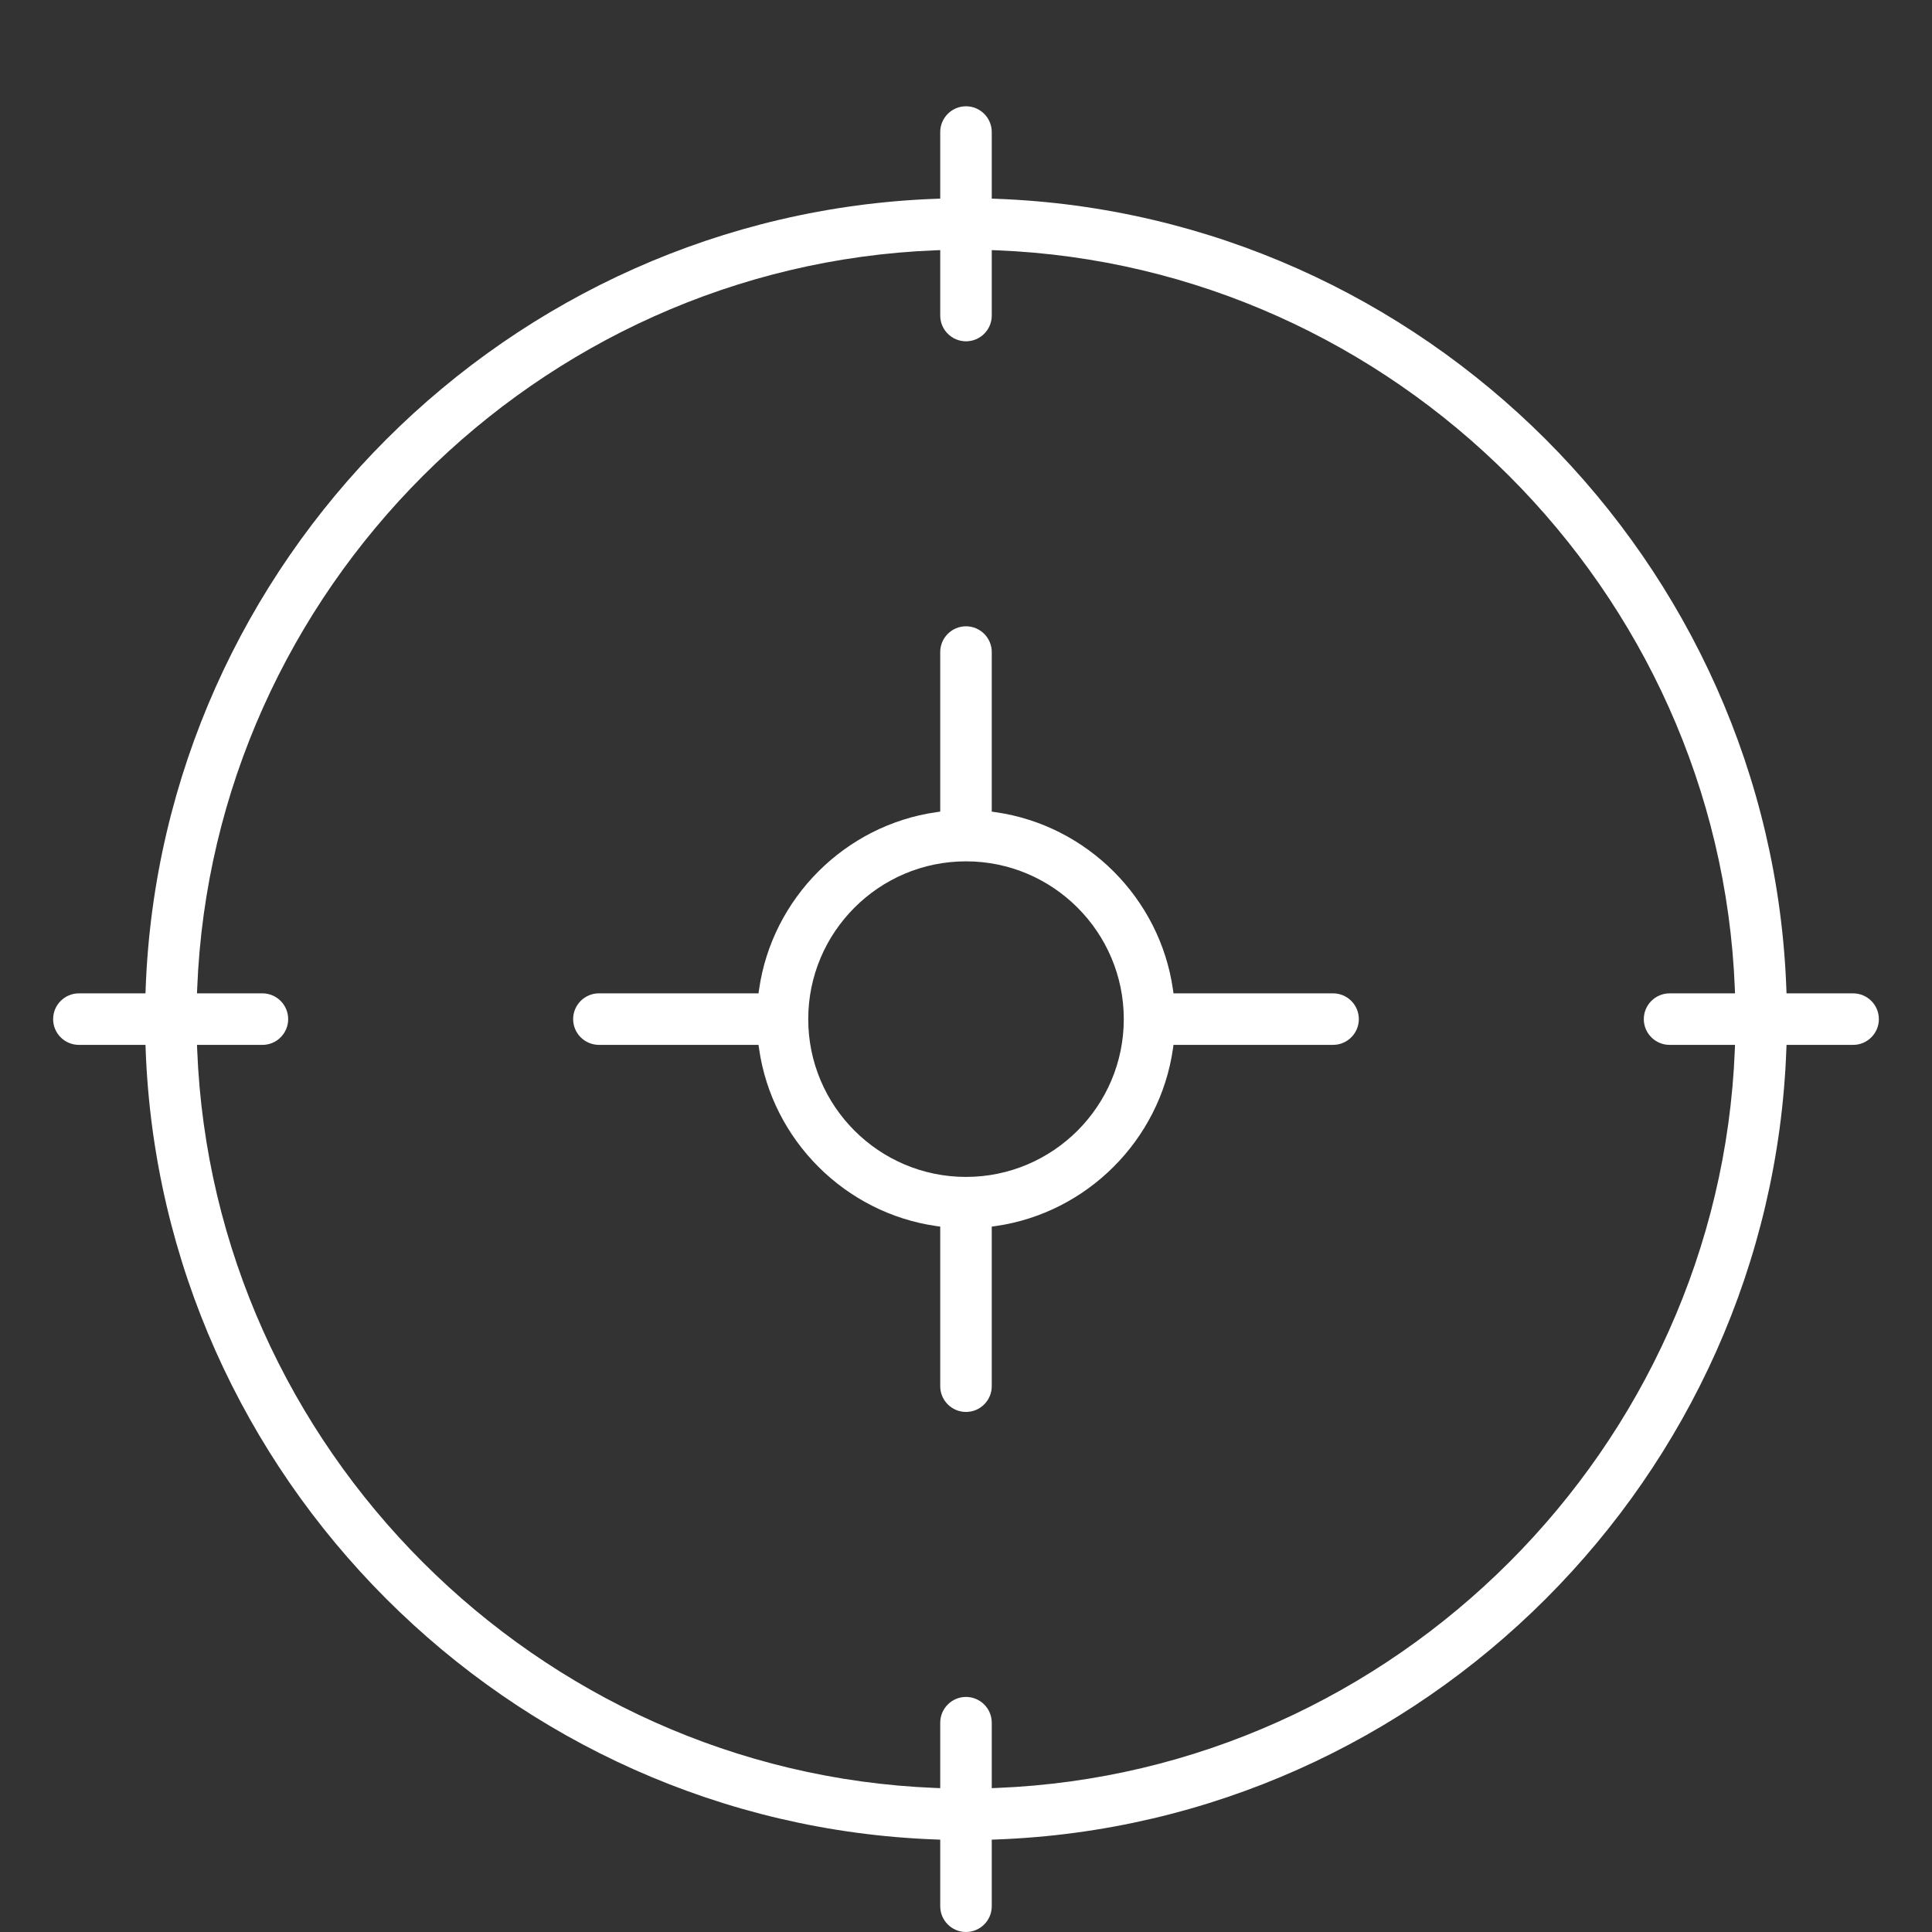
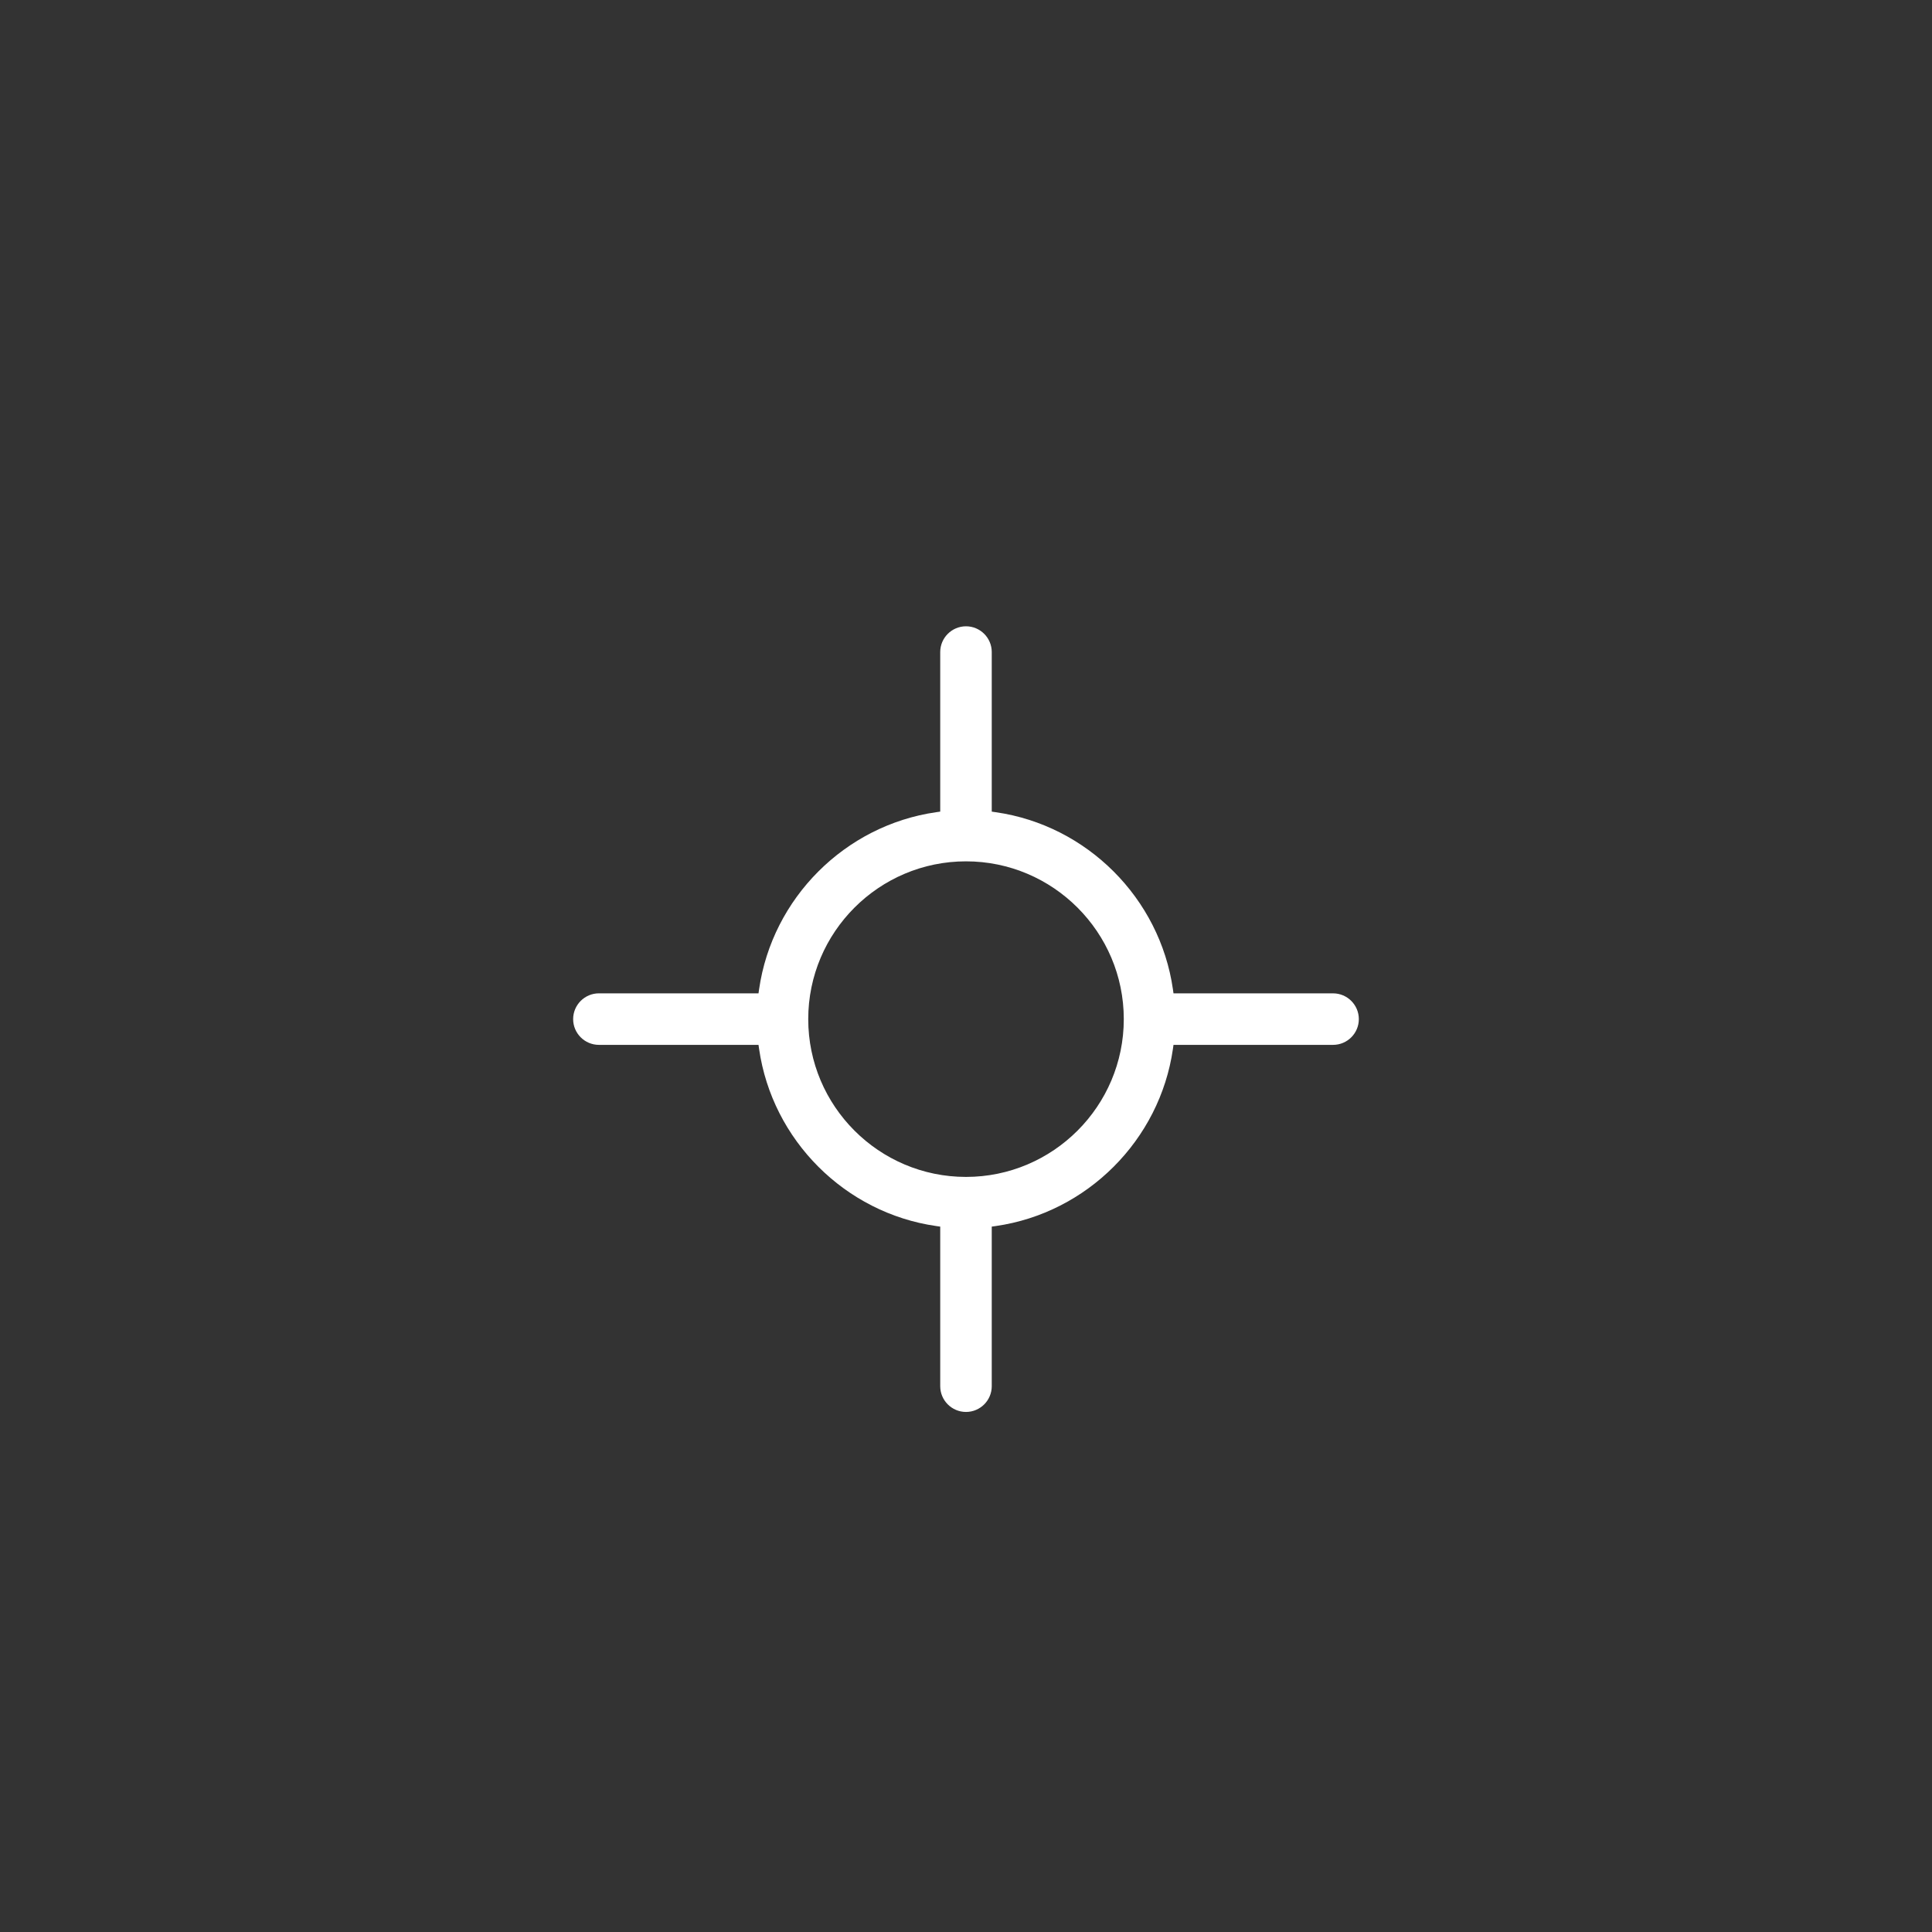
<svg xmlns="http://www.w3.org/2000/svg" version="1.1" id="Capa_1" x="0px" y="0px" width="100px" height="100px" viewBox="450 450 100 100" enable-background="new 450 450 100 100" xml:space="preserve">
  <rect x="450" y="450" width="100" height="100" fill="#333333" stroke="none" />
  <g>
-     <path fill="#FFFFFF" d="M545.917,501.416h-3.206h-0.241l-0.009-0.241c-0.811-22.115-18.771-40.074-40.887-40.885l-0.241-0.009   v-0.241v-3.206c0-0.735-0.598-1.333-1.333-1.333s-1.334,0.598-1.334,1.333v3.206v0.241l-0.24,0.009   c-22.115,0.811-40.075,18.77-40.887,40.885l-0.008,0.241h-0.242h-3.205c-0.736,0-1.334,0.599-1.334,1.334s0.598,1.333,1.334,1.333   h3.205h0.242l0.008,0.241c0.812,22.116,18.771,40.076,40.887,40.887l0.24,0.009v0.241v3.206c0,0.735,0.599,1.333,1.334,1.333   s1.333-0.598,1.333-1.333v-3.206v-0.241l0.241-0.009c22.116-0.811,40.076-18.771,40.887-40.887l0.009-0.241h0.241h3.206   c0.735,0,1.333-0.598,1.333-1.333S546.652,501.416,545.917,501.416z M536.417,504.083h3.127h0.26l-0.01,0.26   c-0.817,20.604-17.597,37.384-38.201,38.201l-0.26,0.01v-0.26v-3.127c0-0.735-0.598-1.334-1.333-1.334s-1.334,0.599-1.334,1.334   v3.127v0.26l-0.26-0.01c-20.604-0.817-37.383-17.597-38.199-38.201l-0.011-0.26h0.261h3.127c0.734,0,1.332-0.598,1.332-1.333   s-0.598-1.334-1.332-1.334h-3.127h-0.261l0.011-0.26c0.816-20.604,17.596-37.383,38.199-38.2l0.26-0.01v0.26v3.127   c0,0.735,0.599,1.333,1.334,1.333s1.333-0.598,1.333-1.333v-3.127v-0.26l0.26,0.01c20.604,0.816,37.384,17.596,38.201,38.2   l0.01,0.26h-0.26h-3.127c-0.735,0-1.334,0.599-1.334,1.334S535.682,504.083,536.417,504.083z" />
    <path fill="#FFFFFF" d="M519,501.416h-8.043h-0.217l-0.03-0.214c-0.68-4.715-4.448-8.482-9.163-9.161l-0.214-0.031v-0.217v-8.043   c0-0.735-0.598-1.333-1.333-1.333s-1.334,0.598-1.334,1.333v8.043v0.216l-0.214,0.031c-4.714,0.679-8.481,4.446-9.161,9.161   l-0.031,0.214h-0.217H481c-0.735,0-1.334,0.599-1.334,1.334s0.599,1.333,1.334,1.333h8.043h0.217l0.031,0.214   c0.68,4.715,4.446,8.483,9.161,9.163l0.214,0.03v0.217v8.043c0,0.735,0.599,1.333,1.334,1.333s1.333-0.598,1.333-1.333v-8.043   v-0.217l0.214-0.03c4.715-0.68,8.482-4.447,9.163-9.163l0.03-0.214h0.217H519c0.735,0,1.333-0.598,1.333-1.333   S519.735,501.416,519,501.416z M500,510.917c-4.503,0-8.166-3.664-8.166-8.167s3.663-8.167,8.166-8.167s8.167,3.664,8.167,8.167   S504.503,510.917,500,510.917z" />
  </g>
</svg>